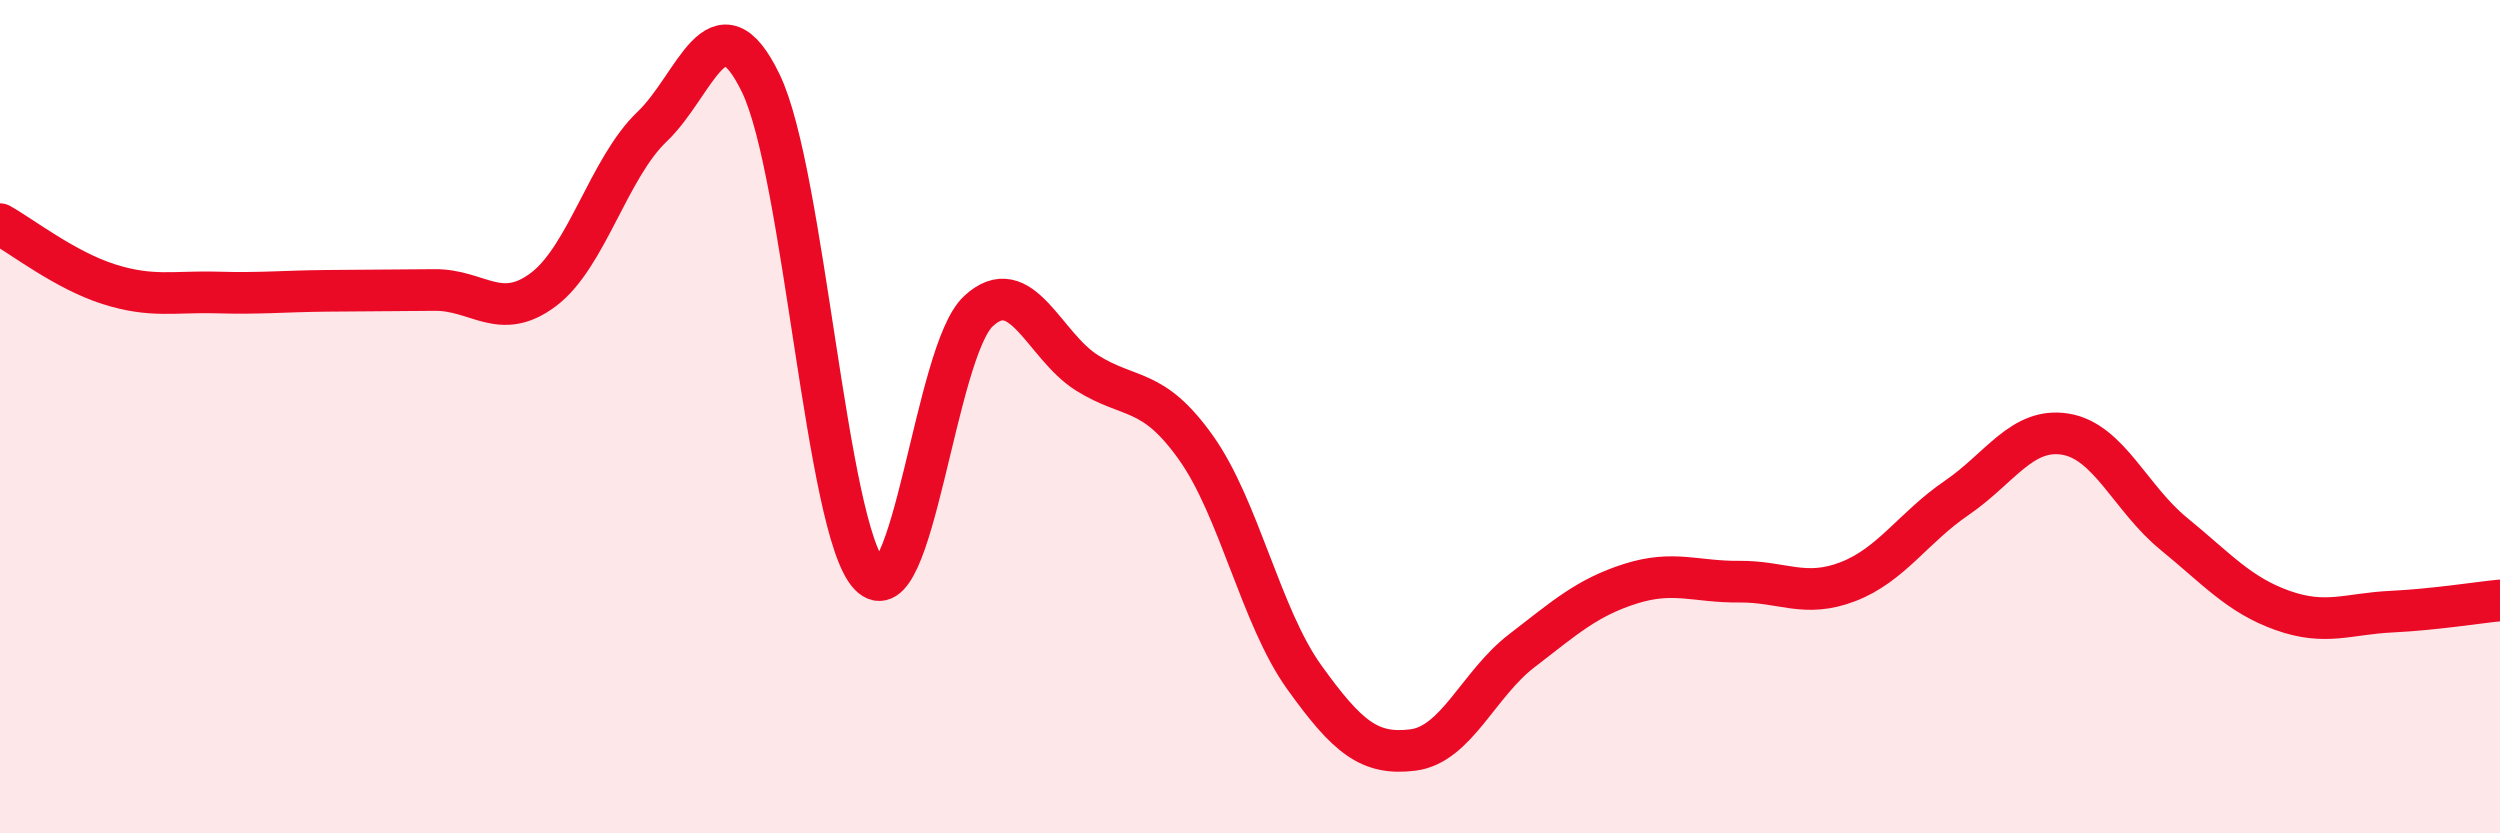
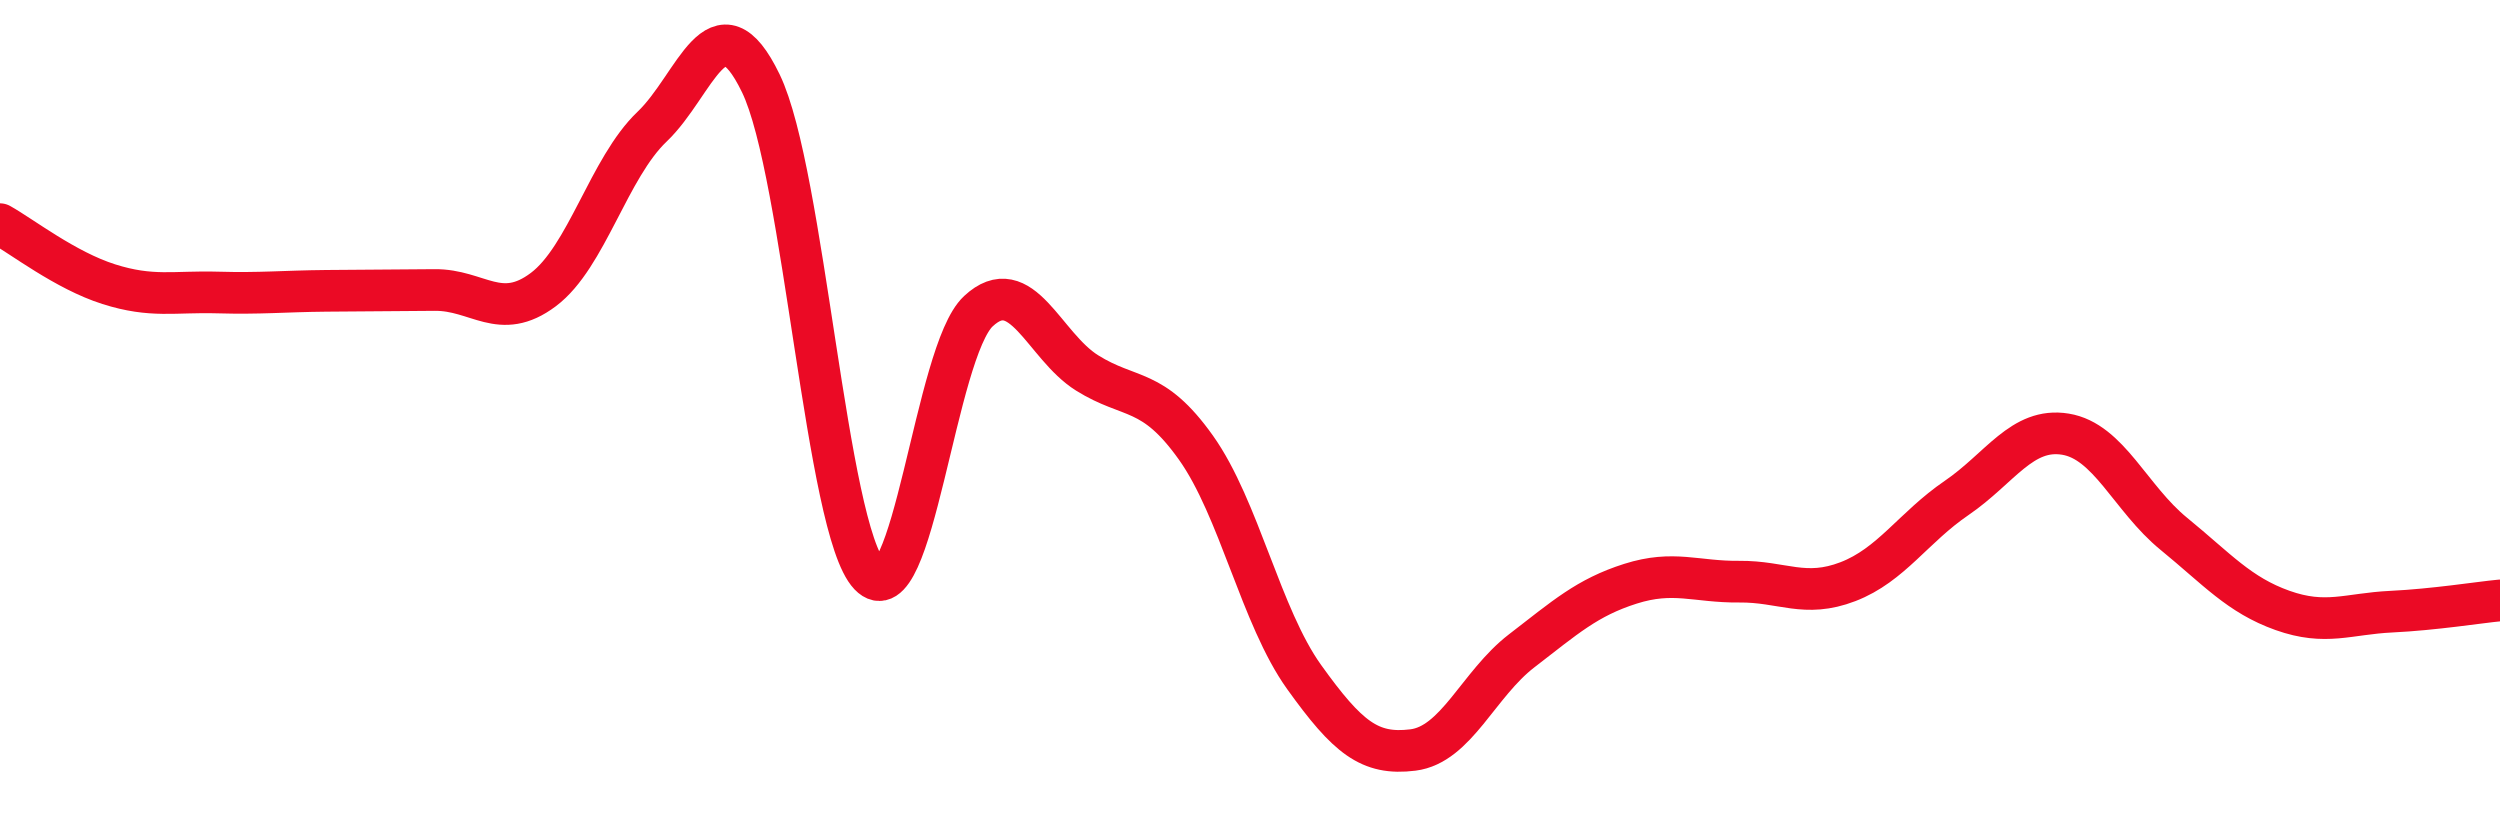
<svg xmlns="http://www.w3.org/2000/svg" width="60" height="20" viewBox="0 0 60 20">
-   <path d="M 0,5.38 C 0.52,5.67 1.57,6.49 2.61,6.82 C 3.65,7.15 4.18,6.99 5.22,7.02 C 6.26,7.05 6.79,6.99 7.83,6.98 C 8.87,6.97 9.39,6.97 10.43,6.96 C 11.47,6.95 12,7.73 13.04,6.95 C 14.08,6.17 14.61,4.03 15.65,3.04 C 16.69,2.05 17.22,-0.15 18.26,2 C 19.3,4.15 19.83,12.71 20.87,13.8 C 21.91,14.89 22.44,8.44 23.48,7.47 C 24.52,6.5 25.05,8.3 26.09,8.95 C 27.13,9.6 27.66,9.28 28.7,10.74 C 29.74,12.2 30.26,14.8 31.3,16.25 C 32.34,17.7 32.87,18.13 33.91,18 C 34.95,17.87 35.48,16.42 36.52,15.62 C 37.56,14.82 38.09,14.34 39.13,14.01 C 40.17,13.68 40.7,13.97 41.74,13.96 C 42.78,13.95 43.31,14.36 44.35,13.96 C 45.39,13.56 45.92,12.66 46.96,11.95 C 48,11.24 48.53,10.25 49.57,10.42 C 50.61,10.59 51.13,11.96 52.17,12.81 C 53.21,13.66 53.74,14.28 54.78,14.65 C 55.82,15.02 56.35,14.73 57.39,14.68 C 58.43,14.63 59.48,14.46 60,14.41L60 20L0 20Z" fill="#EB0A25" opacity="0.1" stroke-linecap="round" stroke-linejoin="round" />
  <path d="M 0,5.38 C 0.52,5.67 1.57,6.49 2.61,6.82 C 3.65,7.15 4.18,6.99 5.22,7.02 C 6.26,7.05 6.79,6.99 7.83,6.98 C 8.87,6.97 9.39,6.97 10.43,6.96 C 11.47,6.95 12,7.73 13.04,6.95 C 14.08,6.17 14.61,4.03 15.65,3.04 C 16.69,2.05 17.22,-0.15 18.26,2 C 19.3,4.15 19.83,12.71 20.87,13.8 C 21.91,14.89 22.44,8.44 23.48,7.47 C 24.52,6.5 25.05,8.3 26.09,8.95 C 27.13,9.6 27.66,9.28 28.7,10.74 C 29.74,12.2 30.26,14.8 31.3,16.25 C 32.34,17.7 32.87,18.13 33.91,18 C 34.95,17.87 35.48,16.42 36.52,15.62 C 37.56,14.82 38.09,14.34 39.13,14.01 C 40.17,13.68 40.7,13.97 41.74,13.96 C 42.78,13.95 43.31,14.36 44.35,13.96 C 45.39,13.56 45.92,12.66 46.96,11.95 C 48,11.24 48.53,10.25 49.57,10.42 C 50.61,10.59 51.13,11.96 52.17,12.81 C 53.21,13.66 53.74,14.28 54.78,14.65 C 55.82,15.02 56.35,14.73 57.39,14.68 C 58.43,14.63 59.48,14.46 60,14.41" stroke="#EB0A25" stroke-width="1" fill="none" stroke-linecap="round" stroke-linejoin="round" />
</svg>